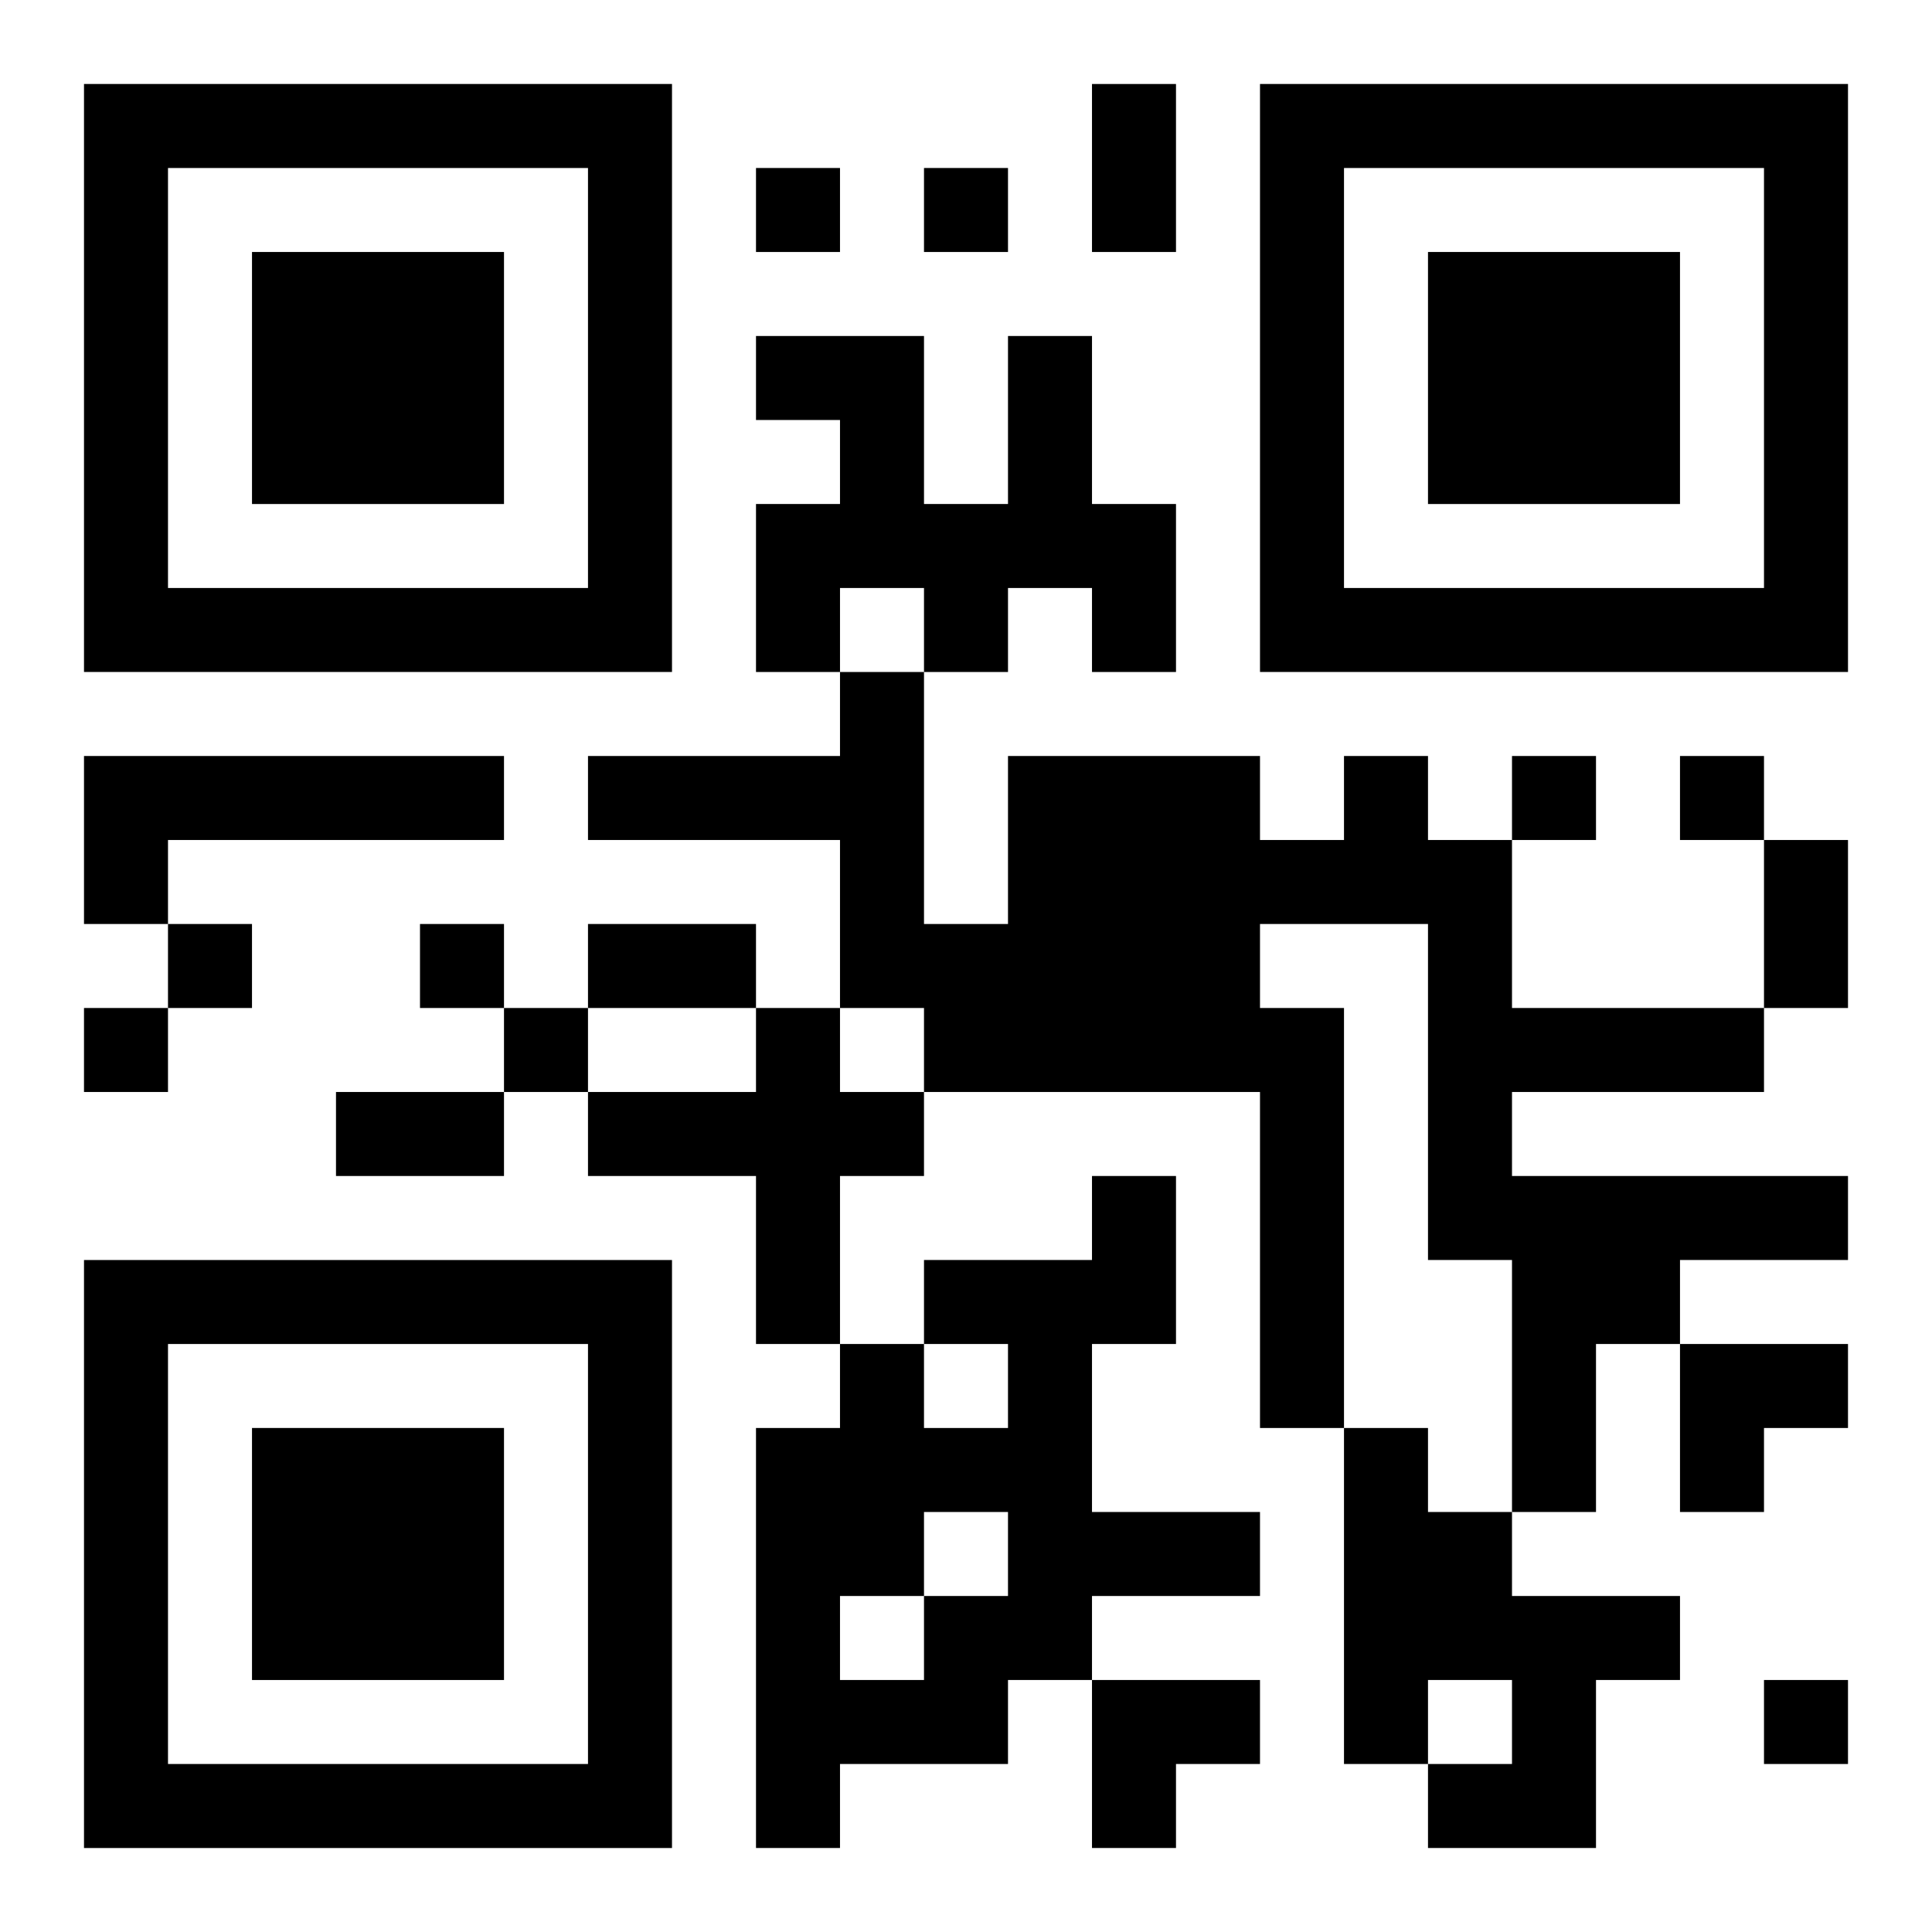
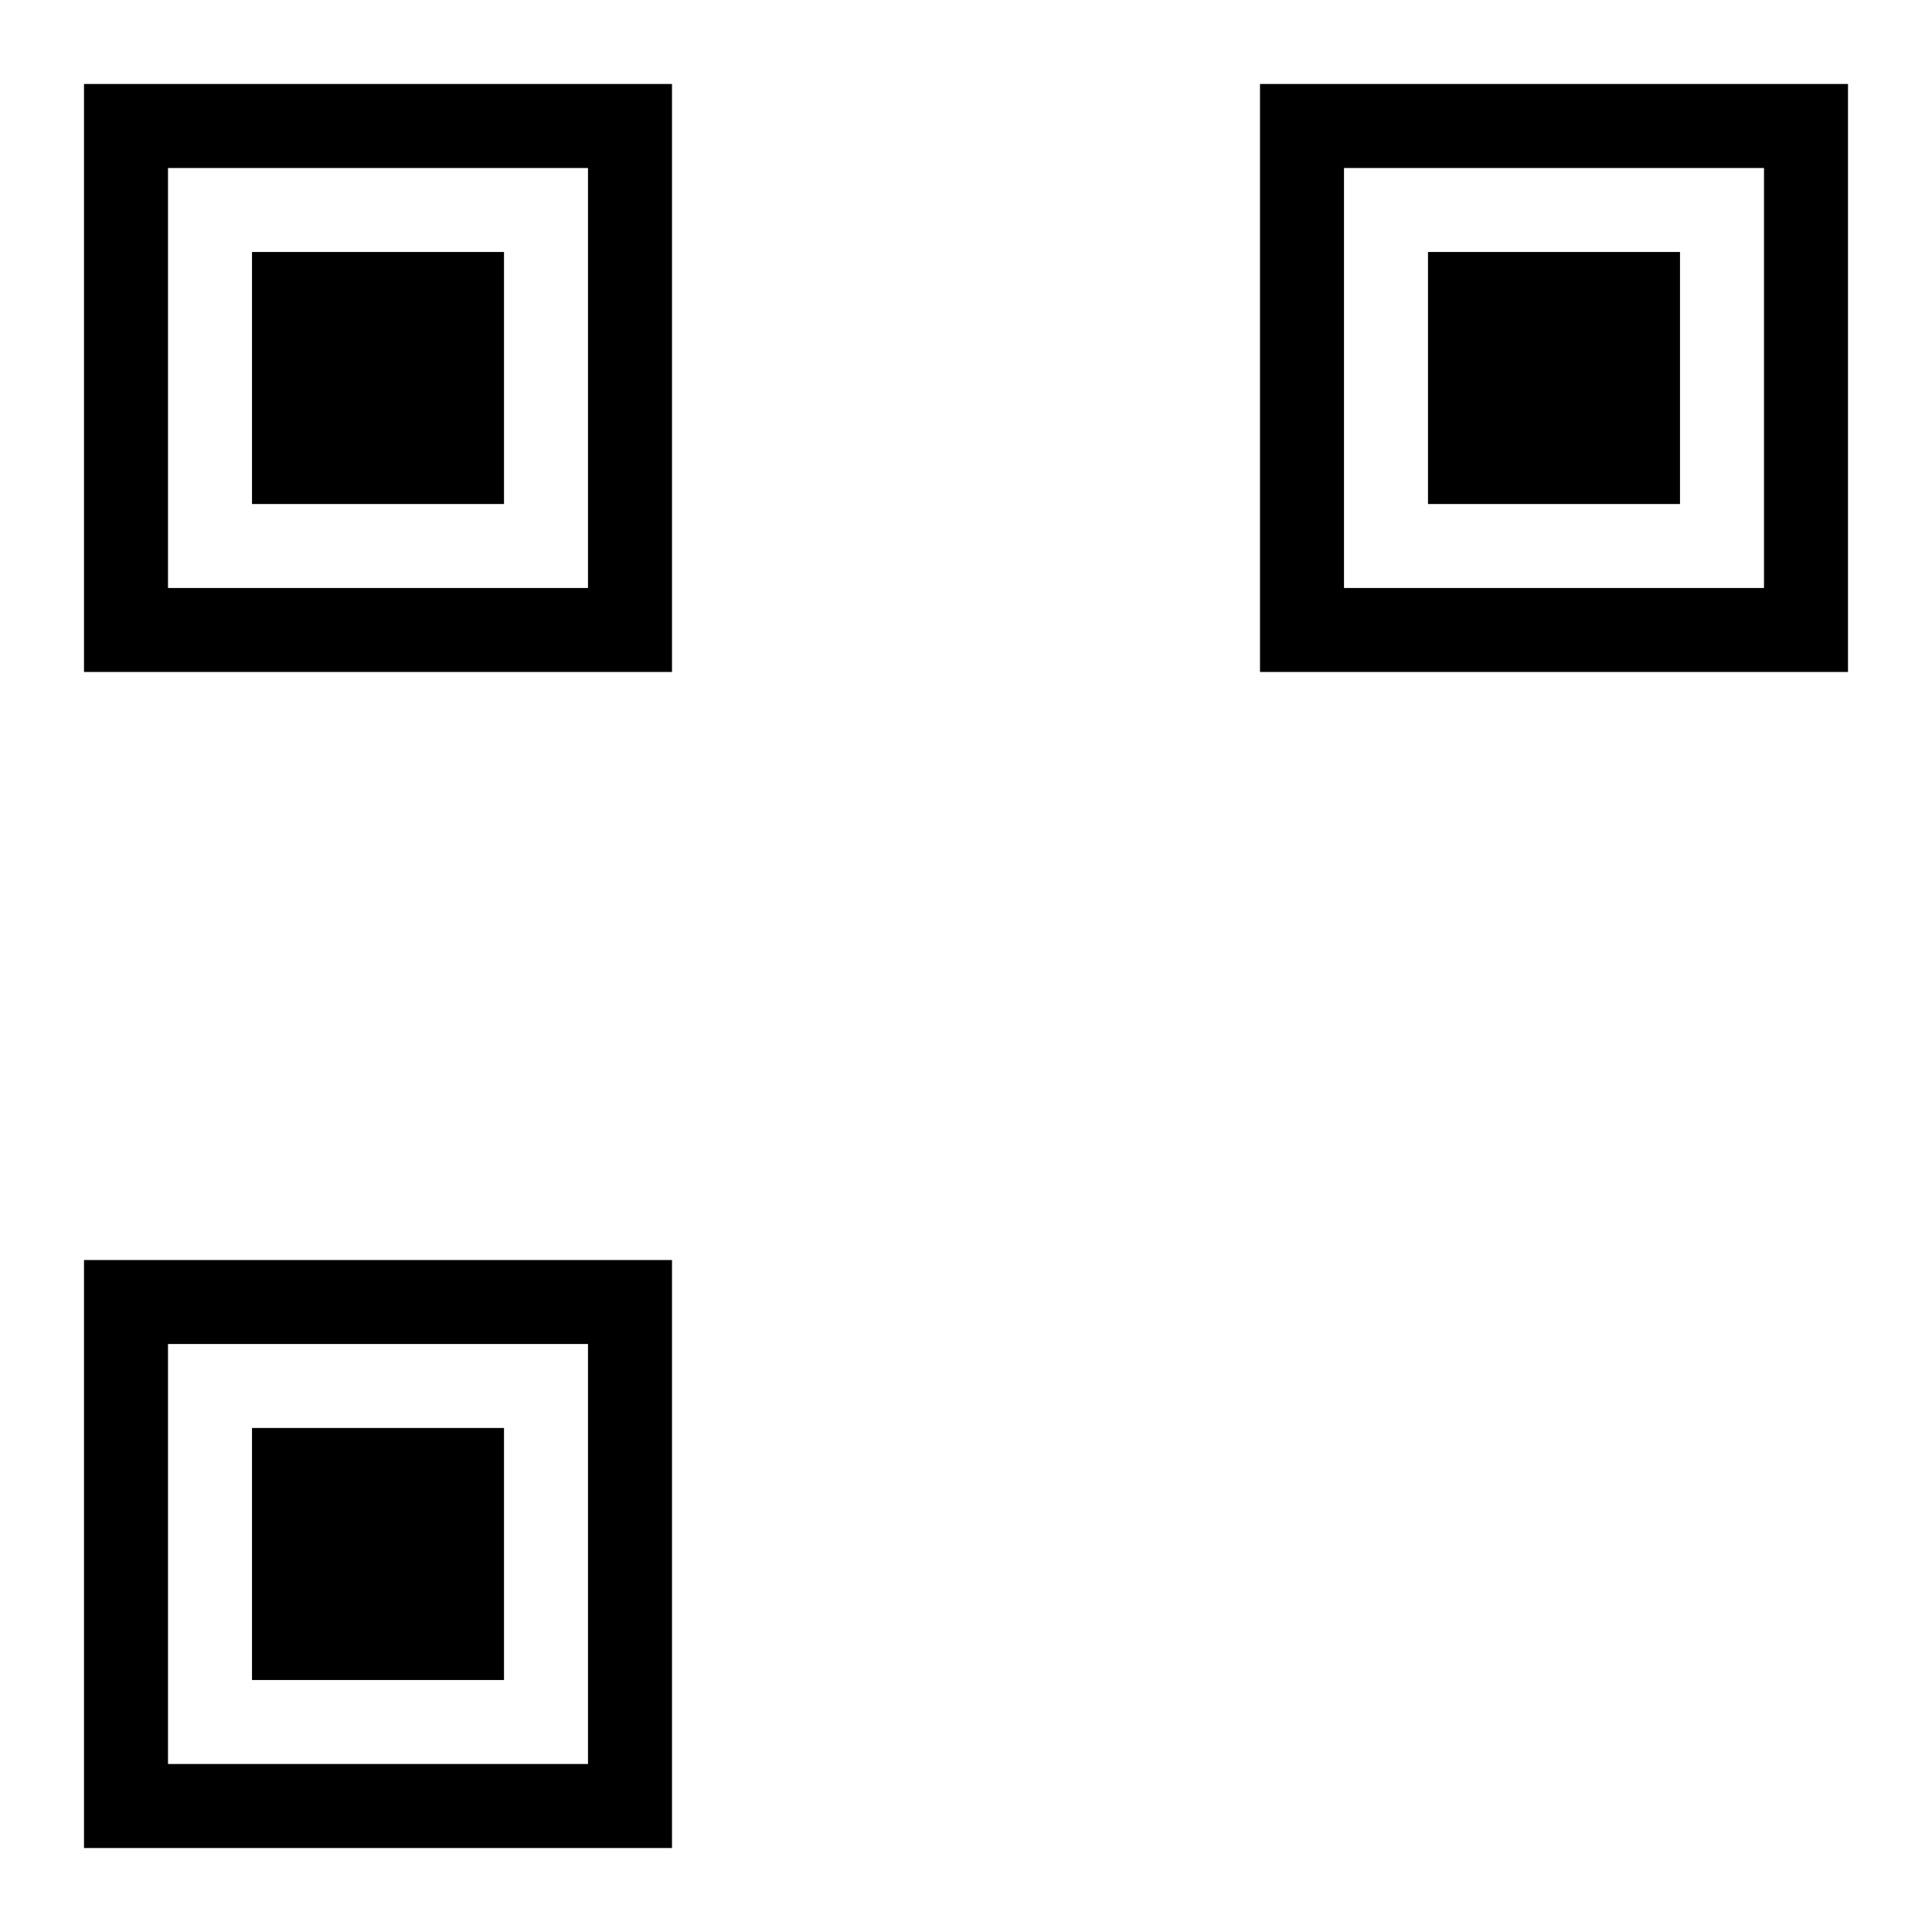
<svg xmlns="http://www.w3.org/2000/svg" xmlns:xlink="http://www.w3.org/1999/xlink" width="250" height="250" baseProfile="full" version="1.1" viewBox="-1 -1 23 23">
  <symbol id="a">
    <path d="m0 7v7h7v-7h-7zm1 1h5v5h-5v-5zm1 1v3h3v-3h-3z" />
  </symbol>
  <use y="-7" xlink:href="#a" />
  <use y="7" xlink:href="#a" />
  <use x="14" y="-7" xlink:href="#a" />
-   <path d="m11 3h1v2h1v2h-1v-1h-1v1h-1v-1h-1v1h-1v-2h1v-1h-1v-1h2v2h1v-2m-11 5h5v1h-4v1h-1v-2m15 0h1v1h1v2h3v1h-3v1h4v1h-2v1h-1v2h-1v-3h-1v-4h-2v1h1v5h-1v-4h-4v-1h-1v-2h-3v-1h3v-1h1v3h1v-2h3v1h1v-1m-7 3h1v1h1v1h-1v2h-1v-2h-2v-1h2v-1m4 2h1v2h-1v2h2v1h-2v1h-1v1h-2v1h-1v-5h1v-1h1v1h1v-1h-1v-1h2v-1m-2 4v1h1v-1h-1m-1 1v1h1v-1h-1m6-2h1v1h1v1h2v1h-1v2h-2v-1h1v-1h-1v1h-1v-4m-7-15v1h1v-1h-1m2 0v1h1v-1h-1m7 7v1h1v-1h-1m2 0v1h1v-1h-1m-18 2v1h1v-1h-1m3 0v1h1v-1h-1m-4 1v1h1v-1h-1m5 0v1h1v-1h-1m15 8v1h1v-1h-1m-8-19h1v2h-1v-2m8 9h1v2h-1v-2m-14 1h2v1h-2v-1m-3 2h2v1h-2v-1m16 3h2v1h-1v1h-1zm-7 4h2v1h-1v1h-1z" />
</svg>